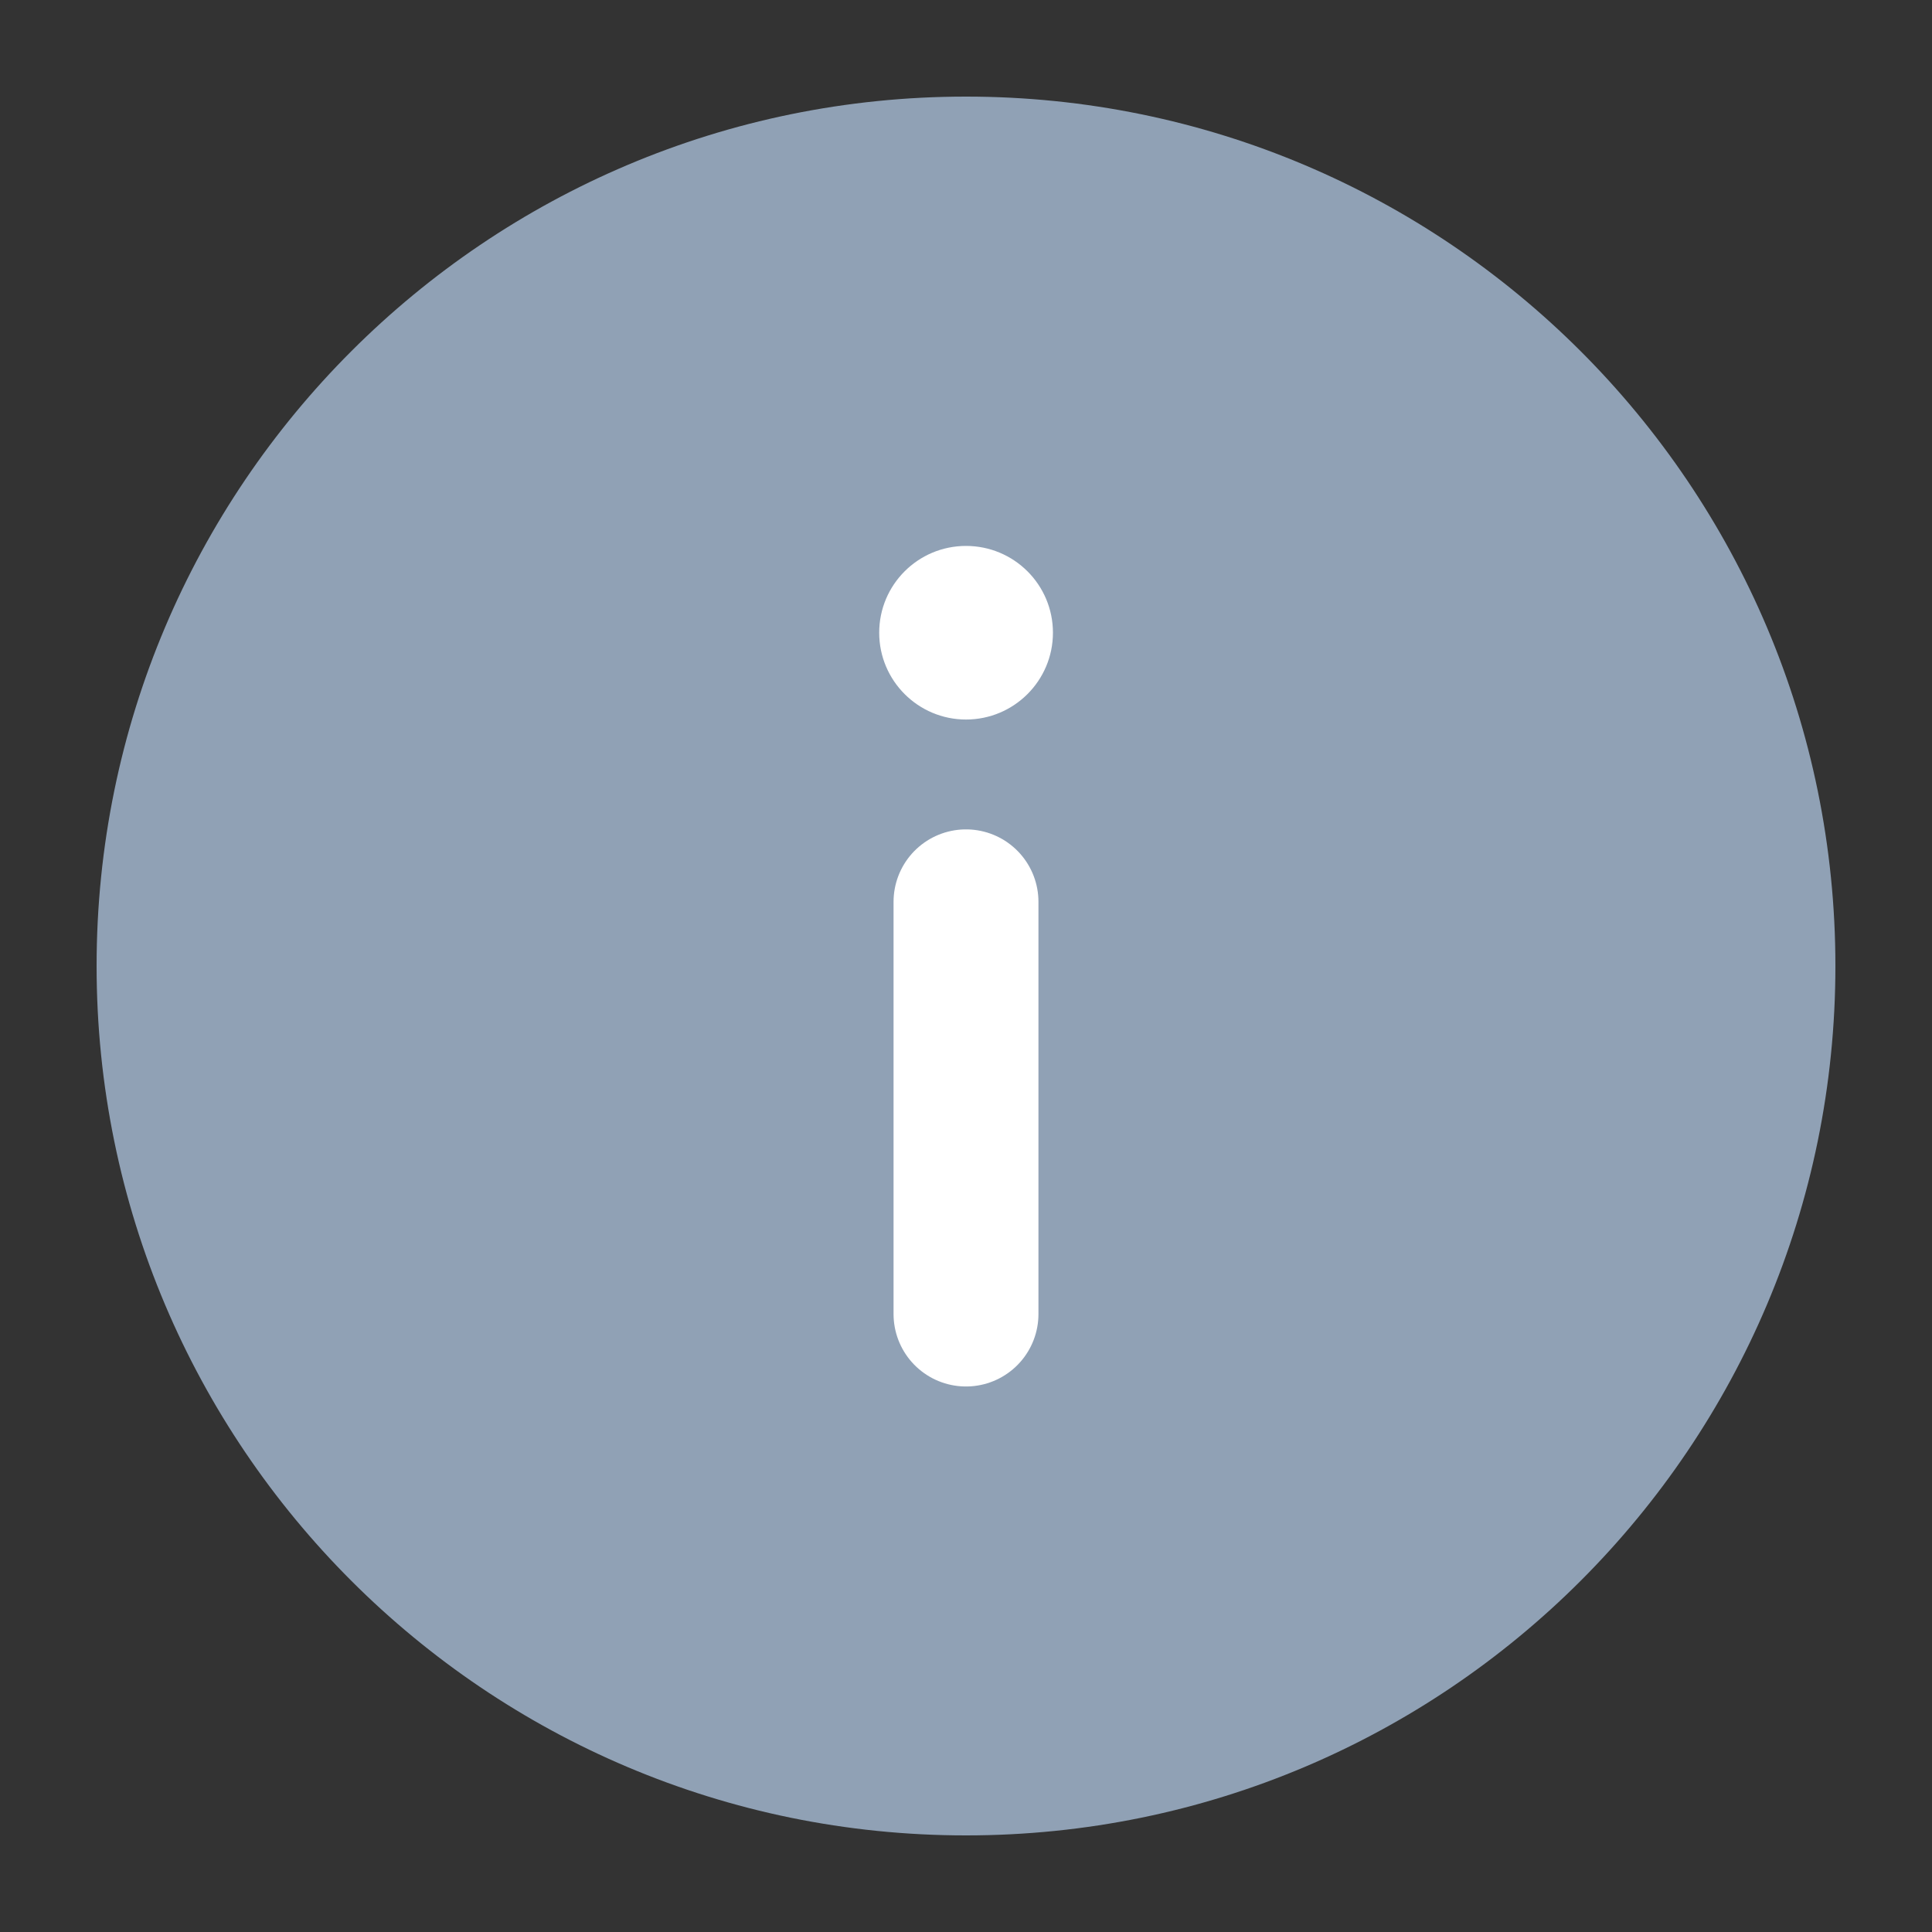
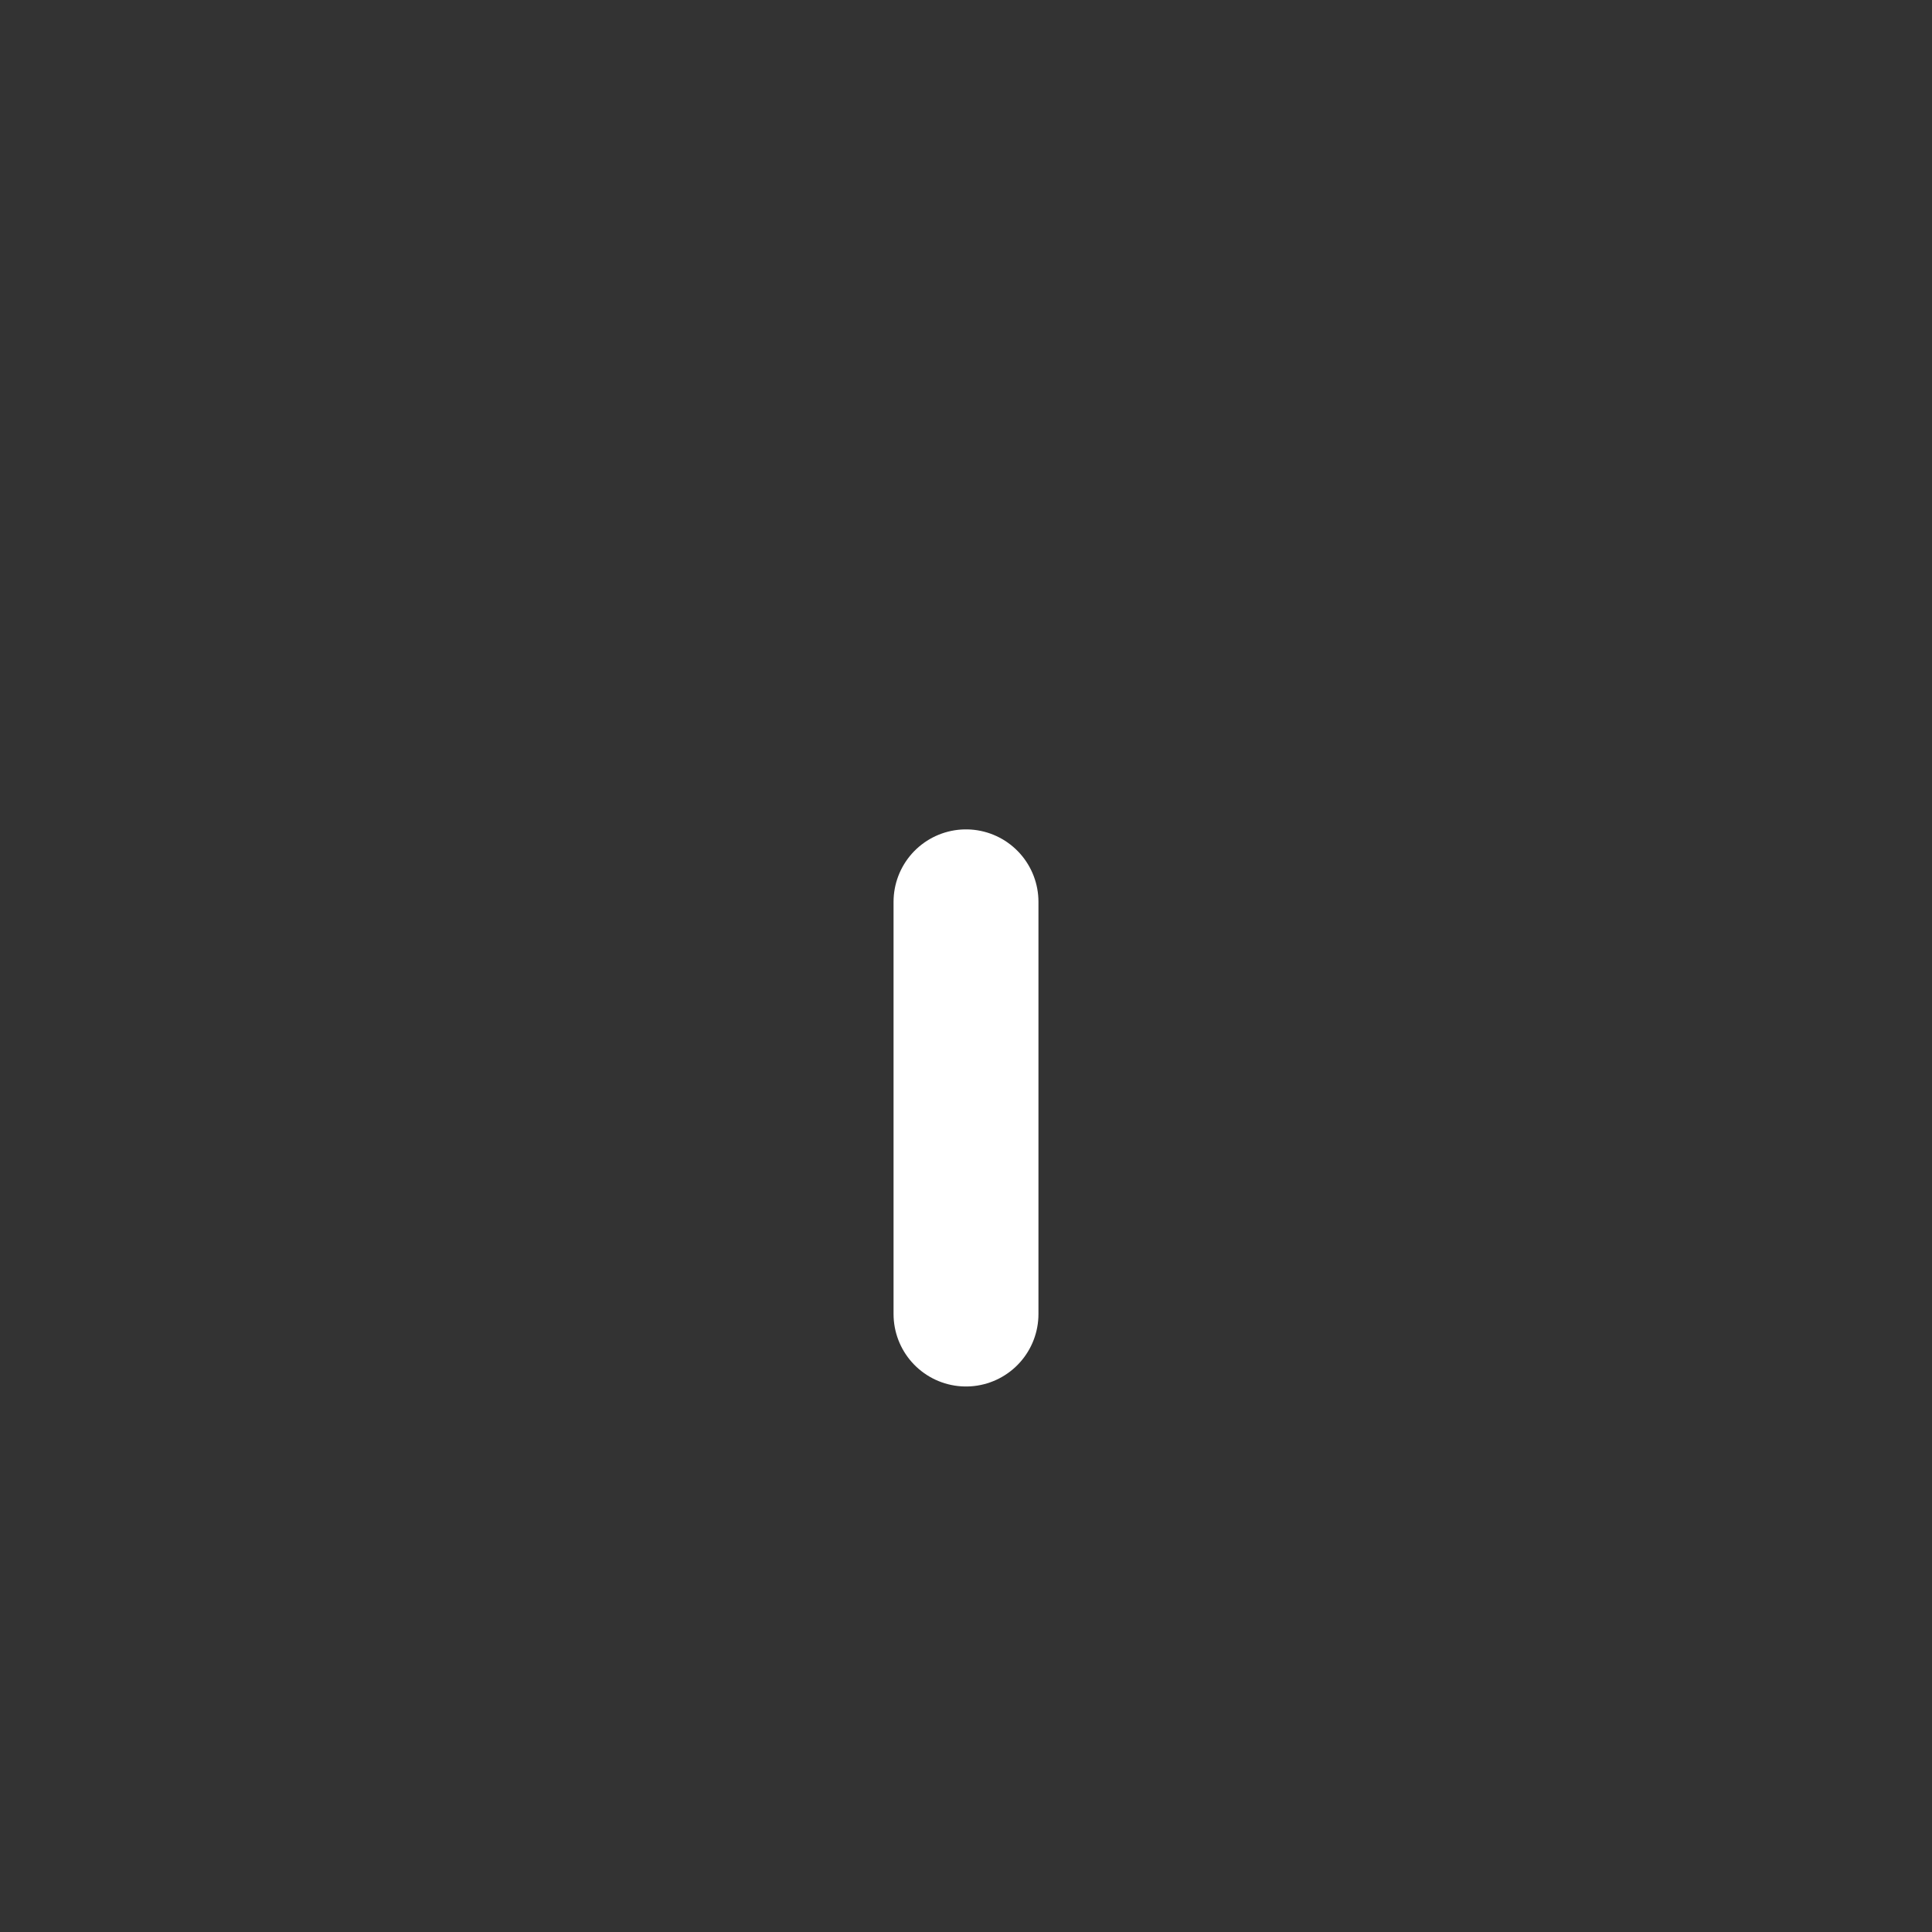
<svg xmlns="http://www.w3.org/2000/svg" width="14" height="14" viewBox="0 0 14 14" fill="none">
  <rect x="0" y="0" width="14" height="14" fill="#333333" stroke="none" />
-   <path d="M7 13.3C10.479 13.3 13.3 10.479 13.3 7C13.3 3.521 10.479 0.7 7 0.7C3.521 0.7 0.7 3.521 0.7 7C0.7 10.479 3.521 13.3 7 13.3Z" fill="#90A1B5" />
-   <path d="M7 5.214C7.348 5.214 7.63 4.932 7.63 4.585C7.63 4.237 7.348 3.956 7 3.956C6.653 3.956 6.371 4.237 6.371 4.585C6.371 4.932 6.653 5.214 7 5.214Z" fill="white" />
  <path d="M7 9.522V6.535" stroke="white" stroke-width="1.05" stroke-miterlimit="10" stroke-linecap="round" stroke-linejoin="round" />
</svg>